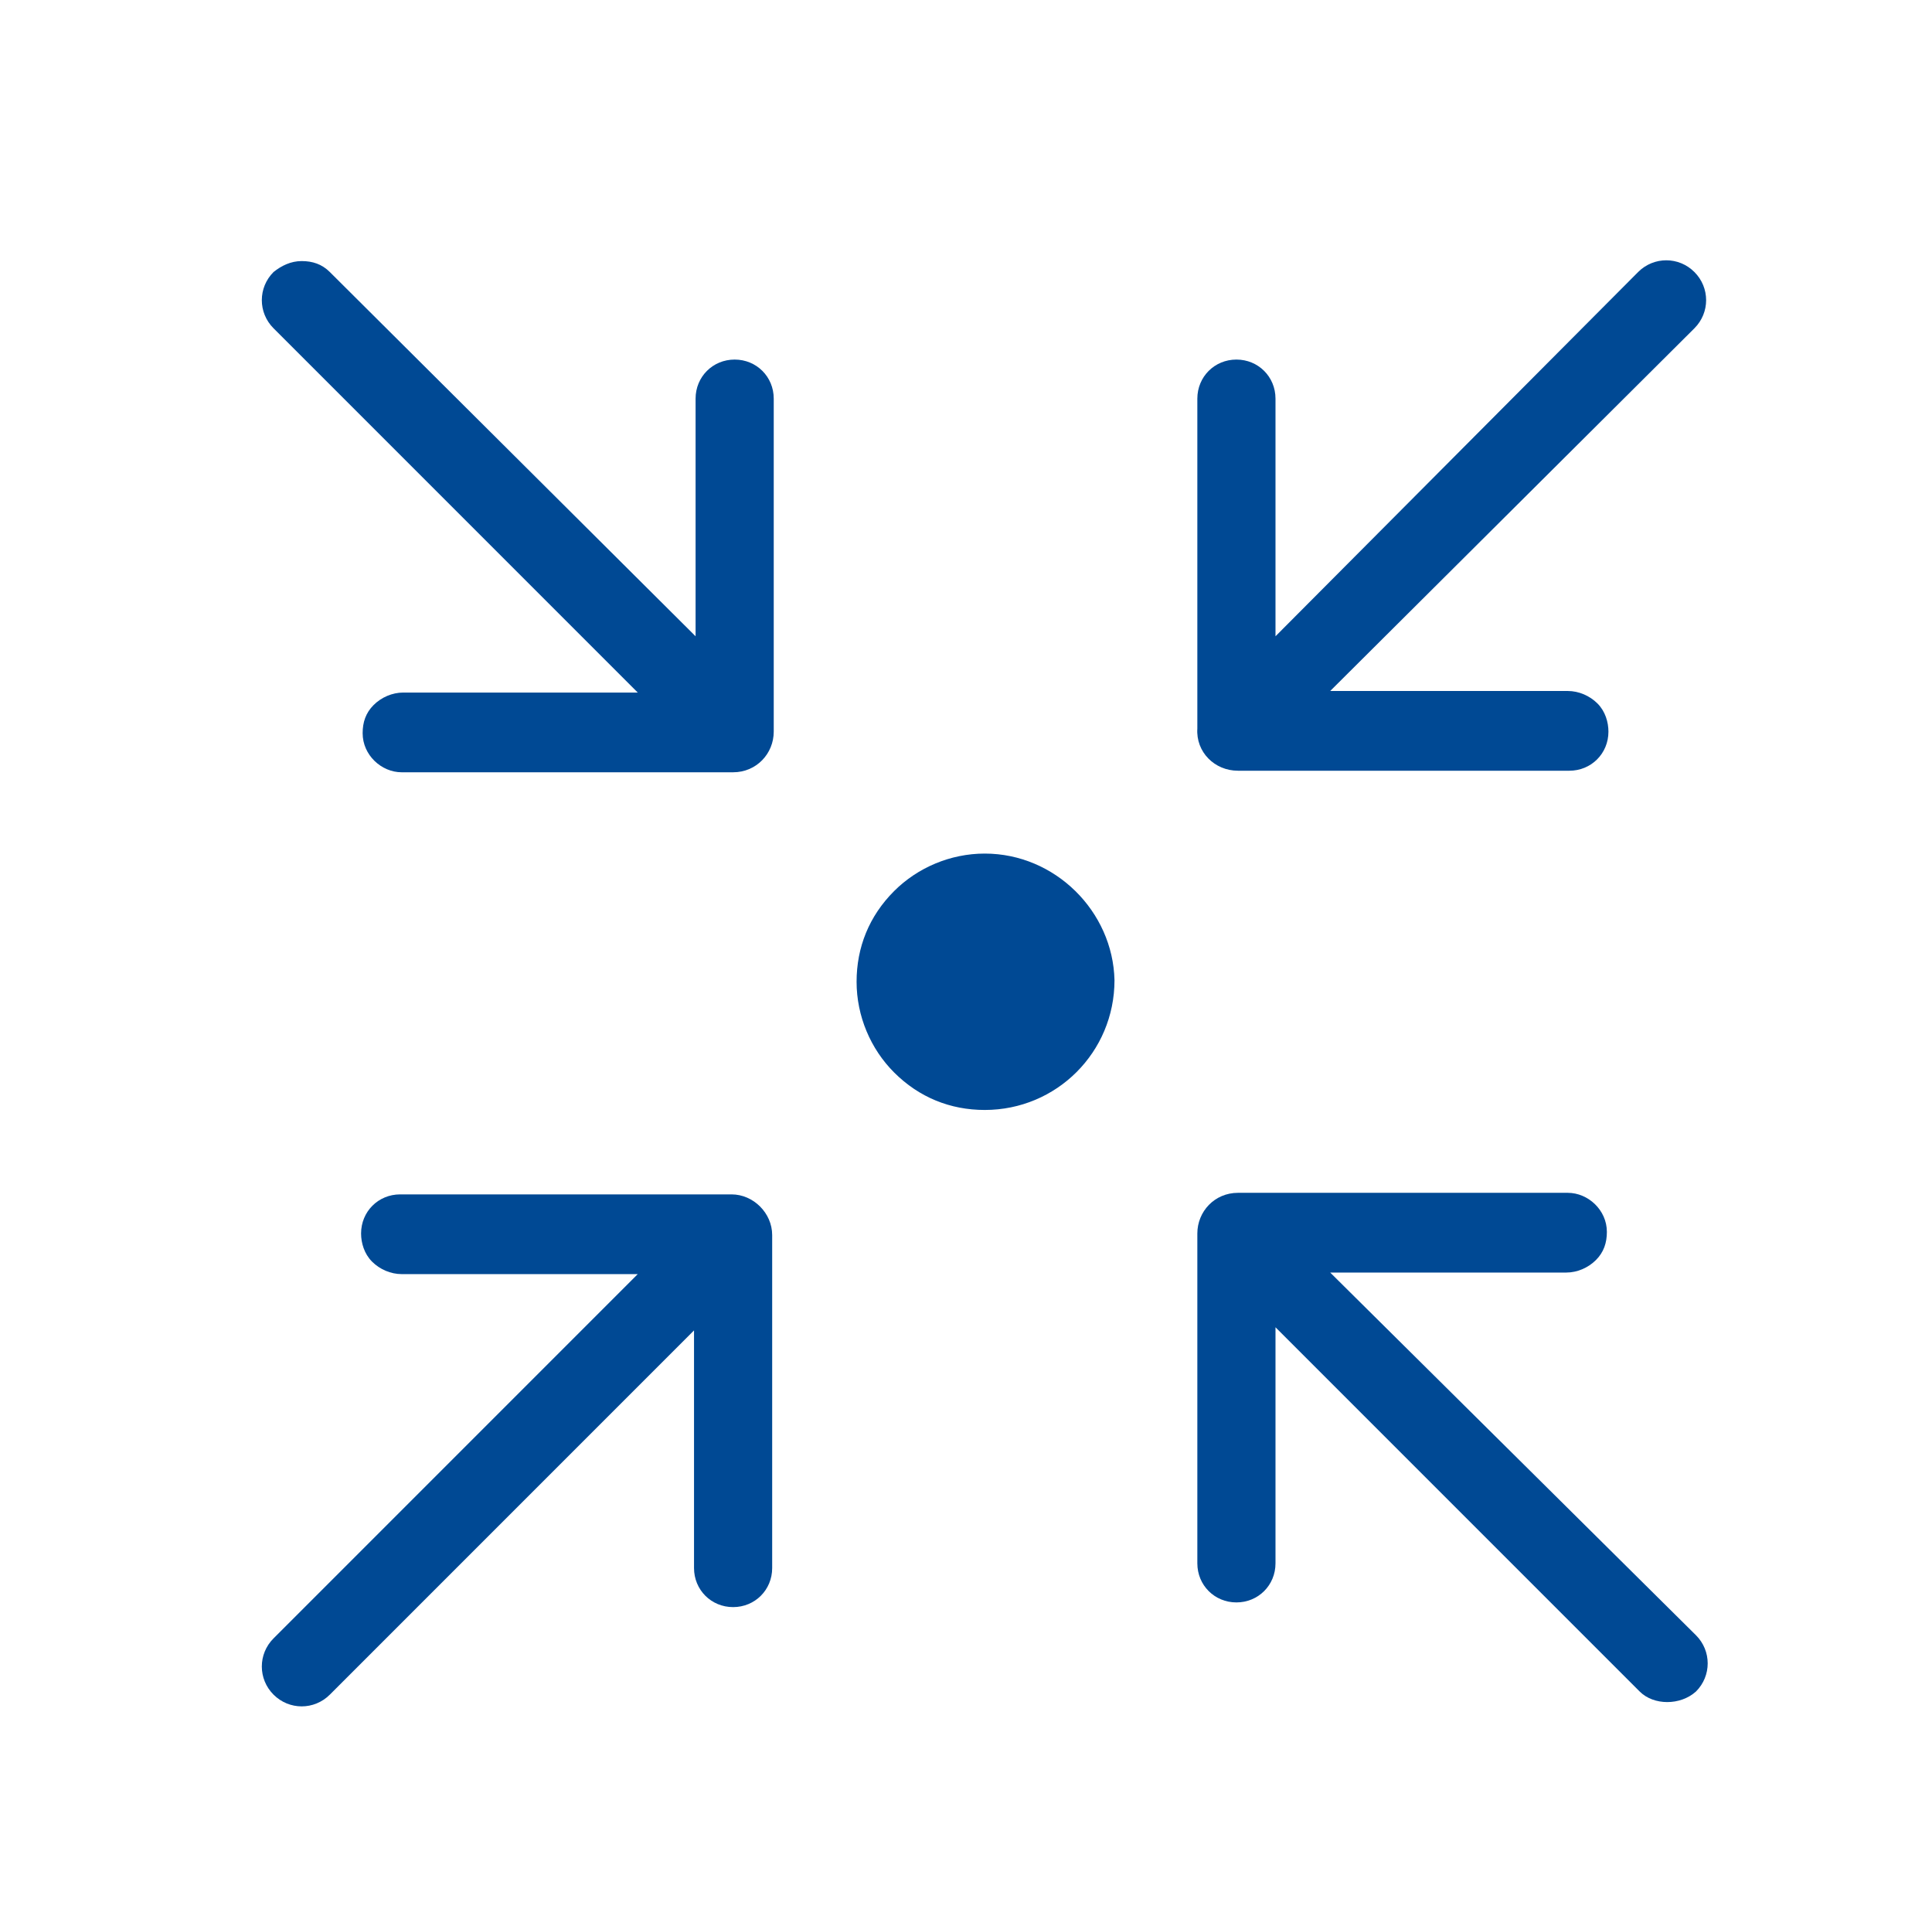
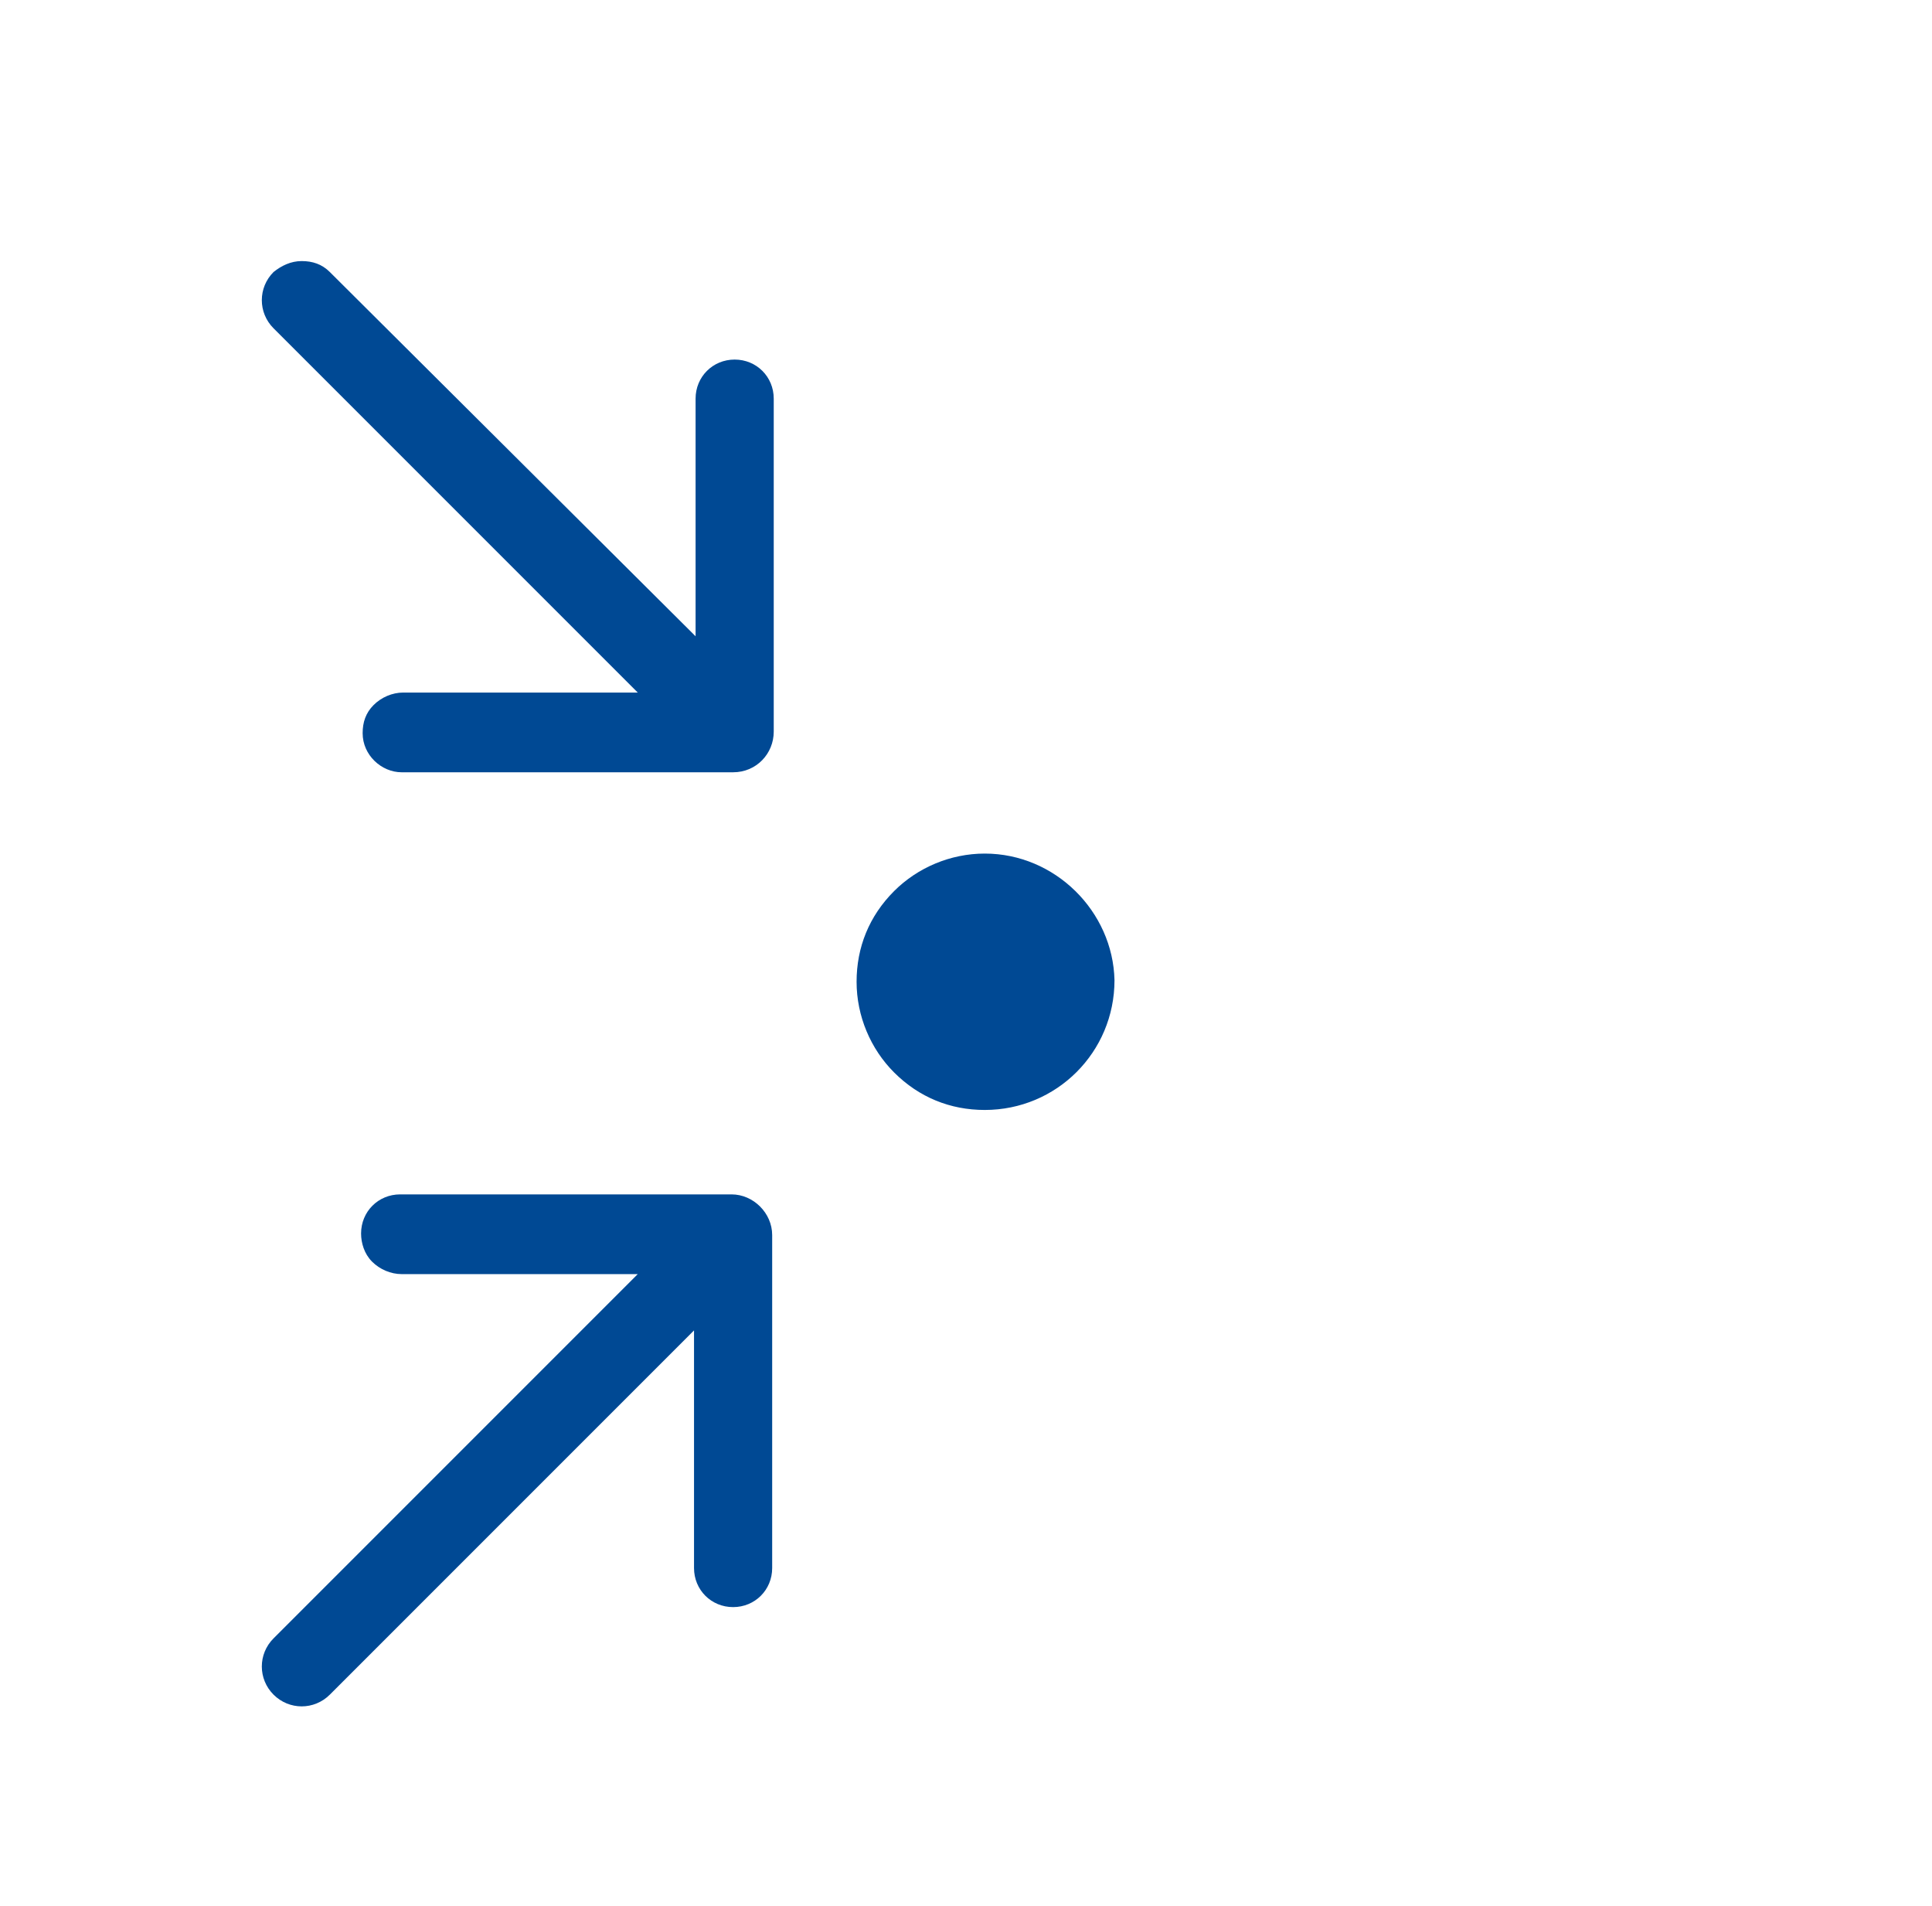
<svg xmlns="http://www.w3.org/2000/svg" version="1.1" id="Calque_4" x="0px" y="0px" viewBox="0 0 123.6 121.9" style="enable-background:new 0 0 123.6 121.9;" xml:space="preserve">
  <style type="text/css"> .st0{fill:#004994;} </style>
  <g id="ARROW_48">
    <g>
      <path class="st0" d="M63,54.6c-2.2,0-4.3,0.9-5.8,2.4c-1.6,1.6-2.4,3.6-2.4,5.8c0,2.2,0.9,4.3,2.4,5.8c1.6,1.6,3.6,2.4,5.8,2.4 c0,0,0,0,0,0c4.6,0,8.3-3.7,8.3-8.3C71.2,58.3,67.5,54.6,63,54.6z" />
    </g>
    <g>
-       <path class="st0" d="M79.2,49.3h21.2c0,0,0,0,0,0c1.4,0,2.5-1.1,2.5-2.5c0-0.6-0.2-1.3-0.7-1.8c-0.5-0.5-1.2-0.8-1.9-0.8H85.1 L108.4,21c1-1,1-2.6,0-3.6c-1-1-2.6-1-3.6,0L81.6,40.7V25.5c0-1.4-1.1-2.5-2.5-2.5c-1.4,0-2.5,1.1-2.5,2.5v21.1 C76.5,48.1,77.7,49.3,79.2,49.3z" />
-     </g>
+       </g>
    <g>
      <path class="st0" d="M25.8,44.3c-0.7,0-1.4,0.3-1.9,0.8c-0.5,0.5-0.7,1.1-0.7,1.8c0,1.4,1.2,2.5,2.5,2.5c0,0,0,0,0,0h21.2 c1.5,0,2.6-1.2,2.6-2.6V25.5c0-1.4-1.1-2.5-2.5-2.5s-2.5,1.1-2.5,2.5v15.2L21.1,17.4c-0.5-0.5-1.1-0.7-1.8-0.7c0,0,0,0,0,0 c-0.7,0-1.3,0.3-1.8,0.7c-1,1-1,2.6,0,3.6l23.3,23.3H25.8z" />
    </g>
    <g>
-       <path class="st0" d="M81.6,84.9l23.3,23.3c0.9,0.9,2.6,0.9,3.6,0c1-1,1-2.6,0-3.6L85.1,81.4h15.1c0.7,0,1.4-0.3,1.9-0.8 c0.5-0.5,0.7-1.1,0.7-1.8c0-1.4-1.2-2.5-2.5-2.5c0,0,0,0,0,0H79.2c-1.5,0-2.6,1.2-2.6,2.6v21.1c0,1.4,1.1,2.5,2.5,2.5 c1.4,0,2.5-1.1,2.5-2.5V84.9z" />
-     </g>
+       </g>
    <g>
      <path class="st0" d="M25.6,76.4c-1.4,0-2.5,1.1-2.5,2.5c0,0.6,0.2,1.3,0.7,1.8c0.5,0.5,1.2,0.8,1.9,0.8h15.1l-23.3,23.3 c-1,1-1,2.6,0,3.6c1,1,2.6,1,3.6,0l23.3-23.3v15.2c0,1.4,1.1,2.5,2.5,2.5s2.5-1.1,2.5-2.5V79c0-1.4-1.2-2.6-2.6-2.6H25.6 C25.6,76.4,25.6,76.4,25.6,76.4z" />
    </g>
  </g>
</svg>